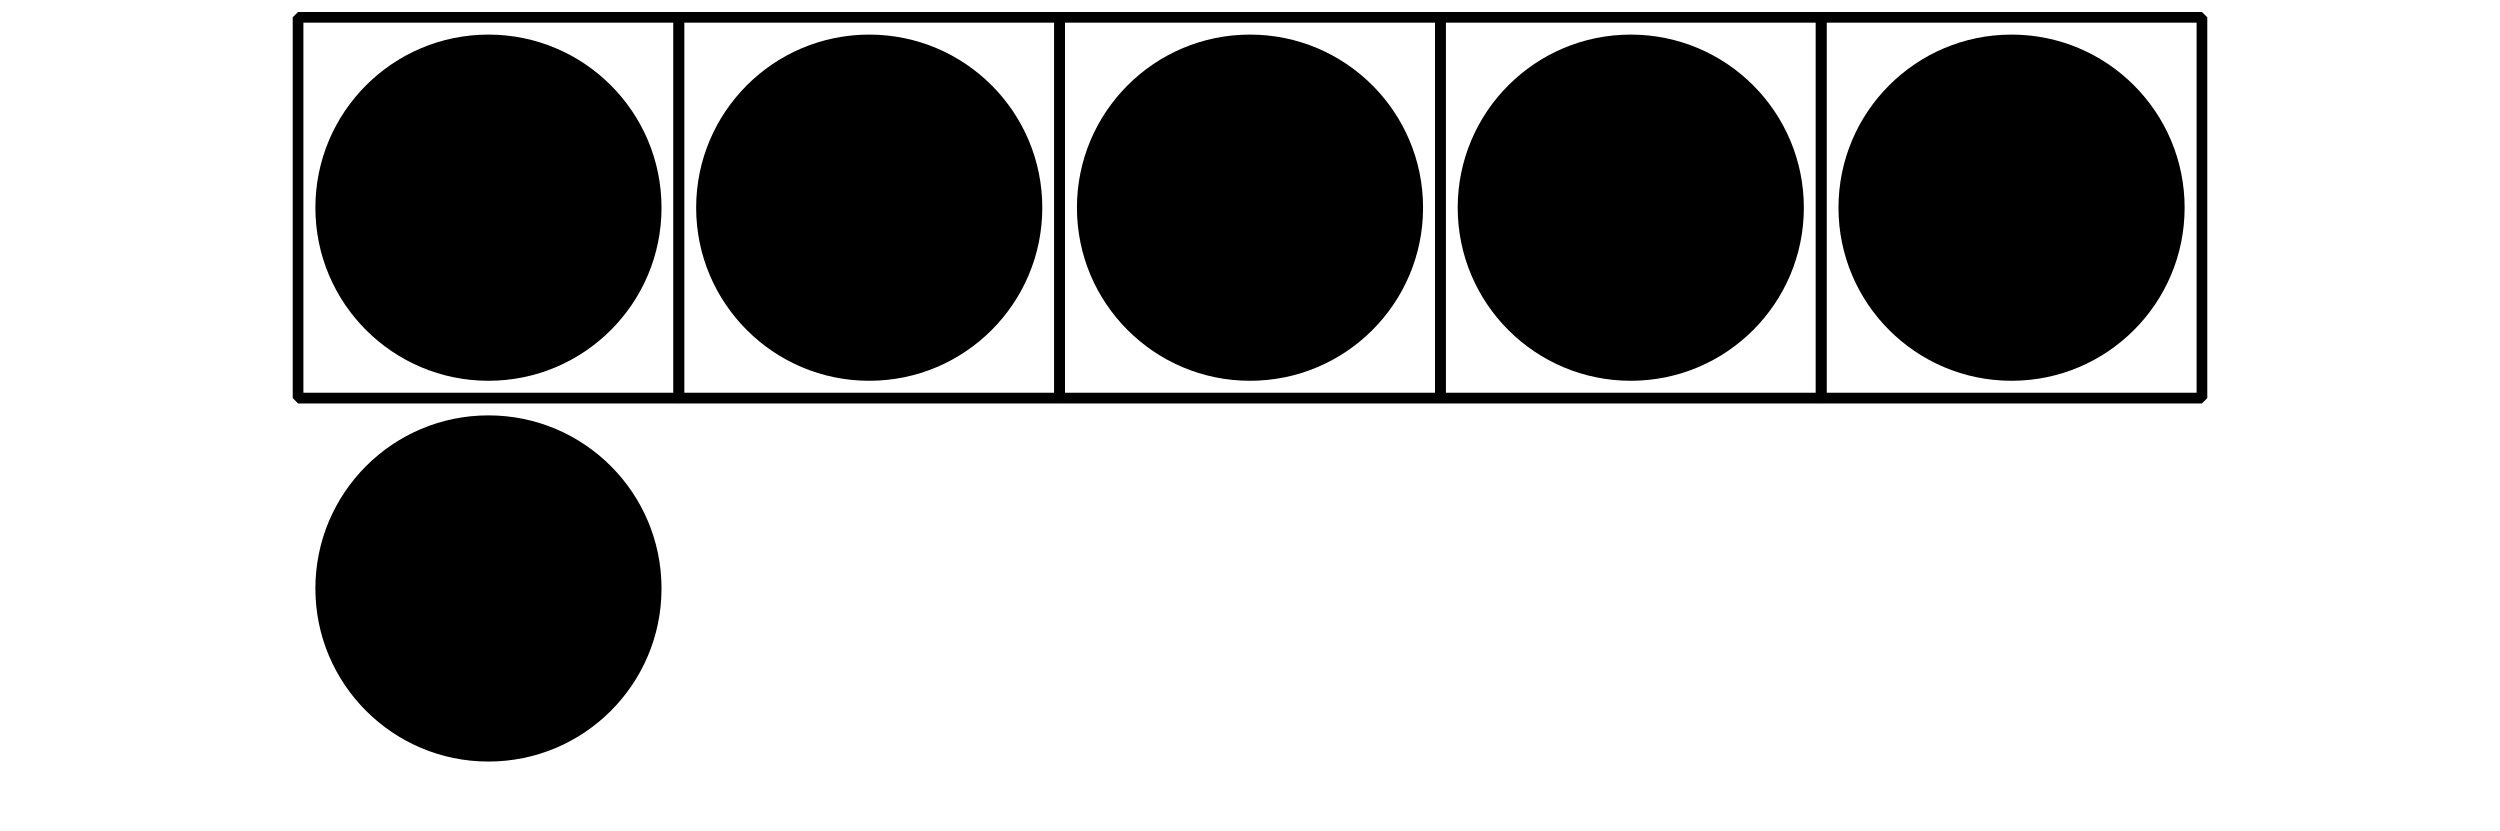
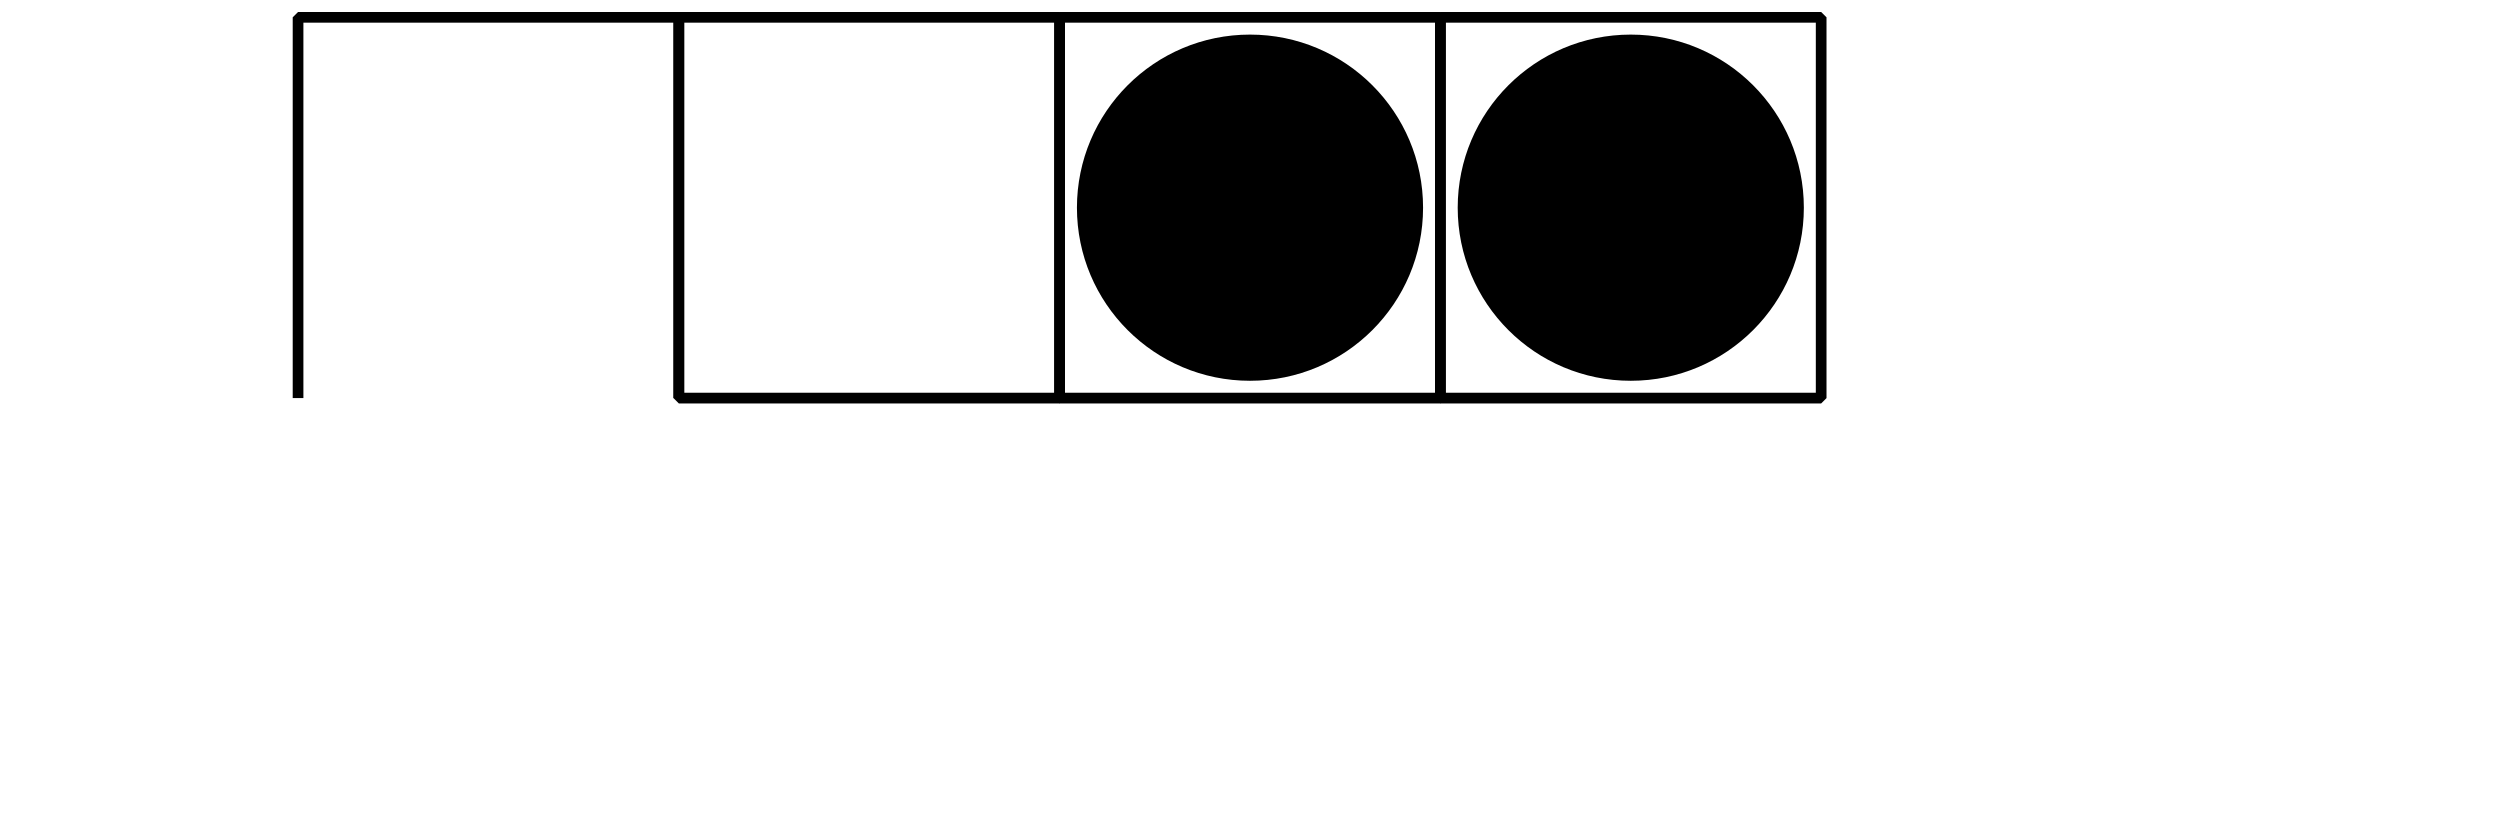
<svg xmlns="http://www.w3.org/2000/svg" height="77.759pt" version="1.1" viewBox="-72 -72 234 77.759" width="234pt">
  <defs>
    <clipPath id="clip1">
      <path d="M-72 5.762V-72H162V5.762ZM162 -72" />
    </clipPath>
  </defs>
  <g id="page1">
-     <path clip-path="url(#clip1)" d="M-10.082 -52.559C-10.082 -61.508 -17.332 -68.762 -26.281 -68.762C-35.227 -68.762 -42.48 -61.508 -42.48 -52.559C-42.48 -43.613 -35.227 -36.359 -26.281 -36.359C-17.332 -36.359 -10.082 -43.613 -10.082 -52.559Z" />
-     <path clip-path="url(#clip1)" d="M-44.102 -34.738V-70.379H-8.461V-34.738Z" fill="none" stroke="#000000" stroke-linejoin="bevel" stroke-miterlimit="10.037" stroke-width="1" />
-     <path clip-path="url(#clip1)" d="M25.559 -52.559C25.559 -61.508 18.309 -68.762 9.359 -68.762C0.414 -68.762 -6.84 -61.508 -6.84 -52.559C-6.84 -43.613 0.414 -36.359 9.359 -36.359C18.309 -36.359 25.559 -43.613 25.559 -52.559Z" />
+     <path clip-path="url(#clip1)" d="M-44.102 -34.738V-70.379H-8.461V-34.738" fill="none" stroke="#000000" stroke-linejoin="bevel" stroke-miterlimit="10.037" stroke-width="1" />
    <path clip-path="url(#clip1)" d="M-8.461 -34.738V-70.379H27.18V-34.738Z" fill="none" stroke="#000000" stroke-linejoin="bevel" stroke-miterlimit="10.037" stroke-width="1" />
    <path clip-path="url(#clip1)" d="M61.199 -52.559C61.199 -61.508 53.945 -68.762 45 -68.762S28.801 -61.508 28.801 -52.559C28.801 -43.613 36.055 -36.359 45 -36.359S61.199 -43.613 61.199 -52.559Z" />
    <path clip-path="url(#clip1)" d="M27.18 -34.738V-70.379H62.82V-34.738Z" fill="none" stroke="#000000" stroke-linejoin="bevel" stroke-miterlimit="10.037" stroke-width="1" />
    <path clip-path="url(#clip1)" d="M96.84 -52.559C96.84 -61.508 89.586 -68.762 80.641 -68.762C71.691 -68.762 64.441 -61.508 64.441 -52.559C64.441 -43.613 71.691 -36.359 80.641 -36.359C89.586 -36.359 96.84 -43.613 96.84 -52.559Z" />
    <path clip-path="url(#clip1)" d="M62.82 -34.738V-70.379H98.461V-34.738Z" fill="none" stroke="#000000" stroke-linejoin="bevel" stroke-miterlimit="10.037" stroke-width="1" />
-     <path clip-path="url(#clip1)" d="M132.481 -52.559C132.481 -61.508 125.227 -68.762 116.281 -68.762C107.332 -68.762 100.082 -61.508 100.082 -52.559C100.082 -43.613 107.332 -36.359 116.281 -36.359C125.227 -36.359 132.481 -43.613 132.481 -52.559Z" />
-     <path clip-path="url(#clip1)" d="M98.461 -34.738V-70.379H134.102V-34.738Z" fill="none" stroke="#000000" stroke-linejoin="bevel" stroke-miterlimit="10.037" stroke-width="1" />
-     <path clip-path="url(#clip1)" d="M-10.082 -16.918C-10.082 -25.867 -17.332 -33.121 -26.281 -33.121C-35.227 -33.121 -42.48 -25.867 -42.48 -16.918C-42.48 -7.973 -35.227 -0.719 -26.281 -0.719C-17.332 -0.719 -10.082 -7.973 -10.082 -16.918Z" />
  </g>
</svg>